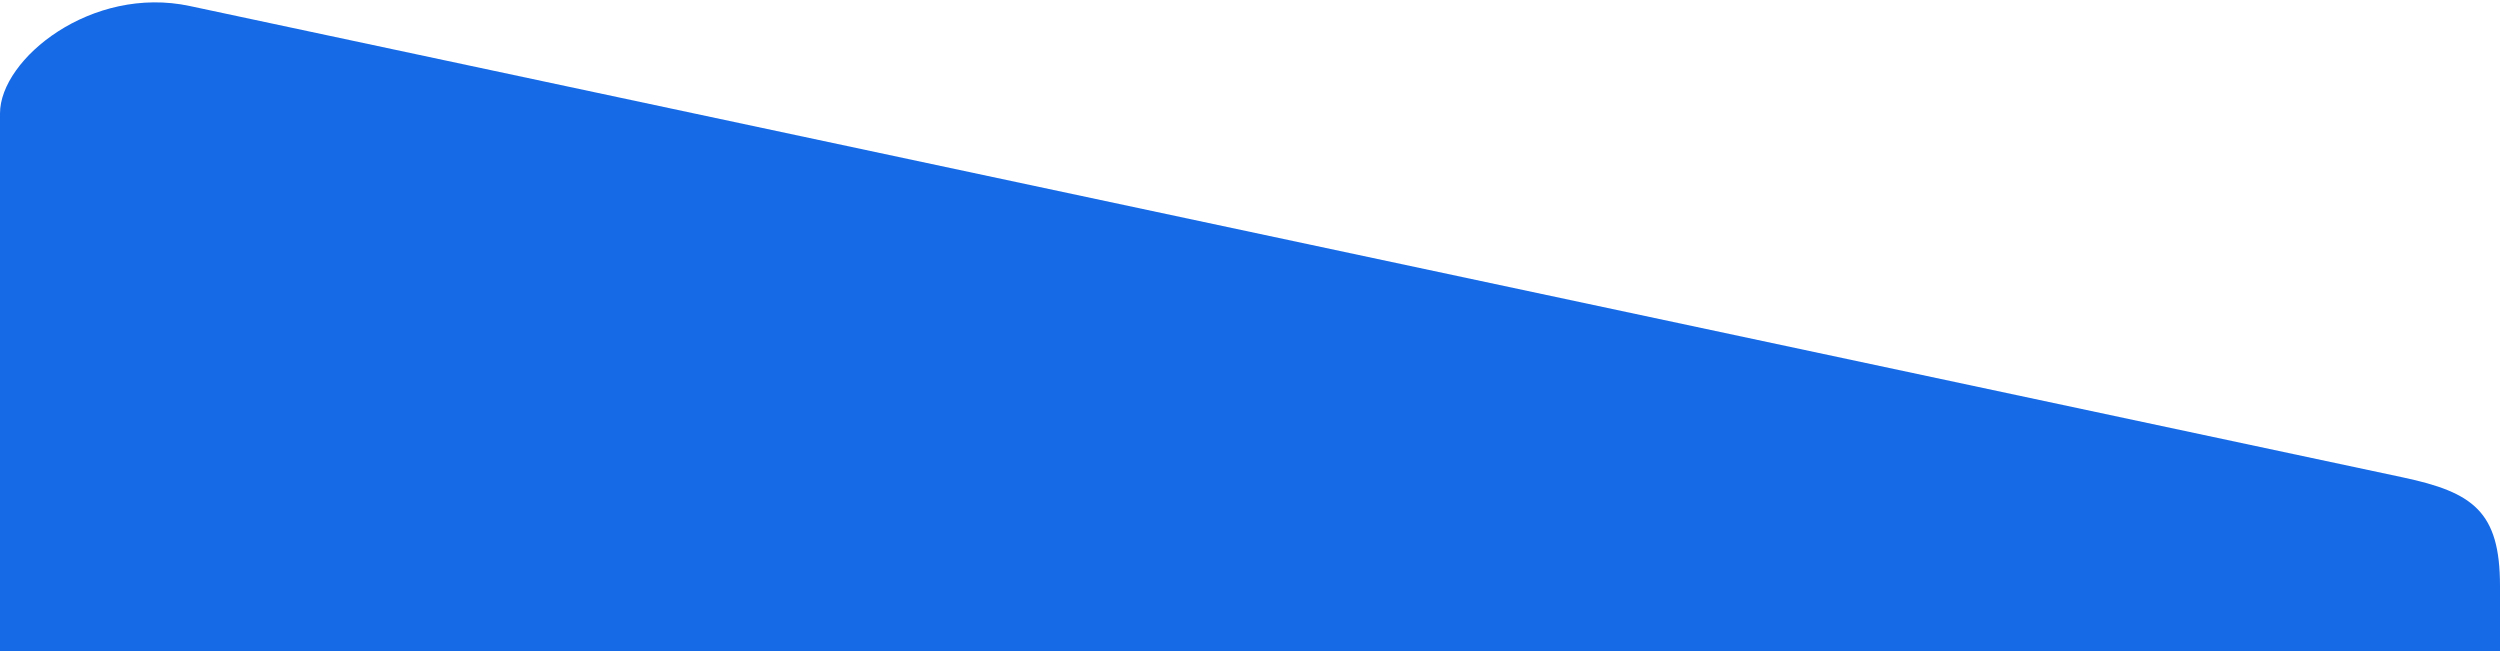
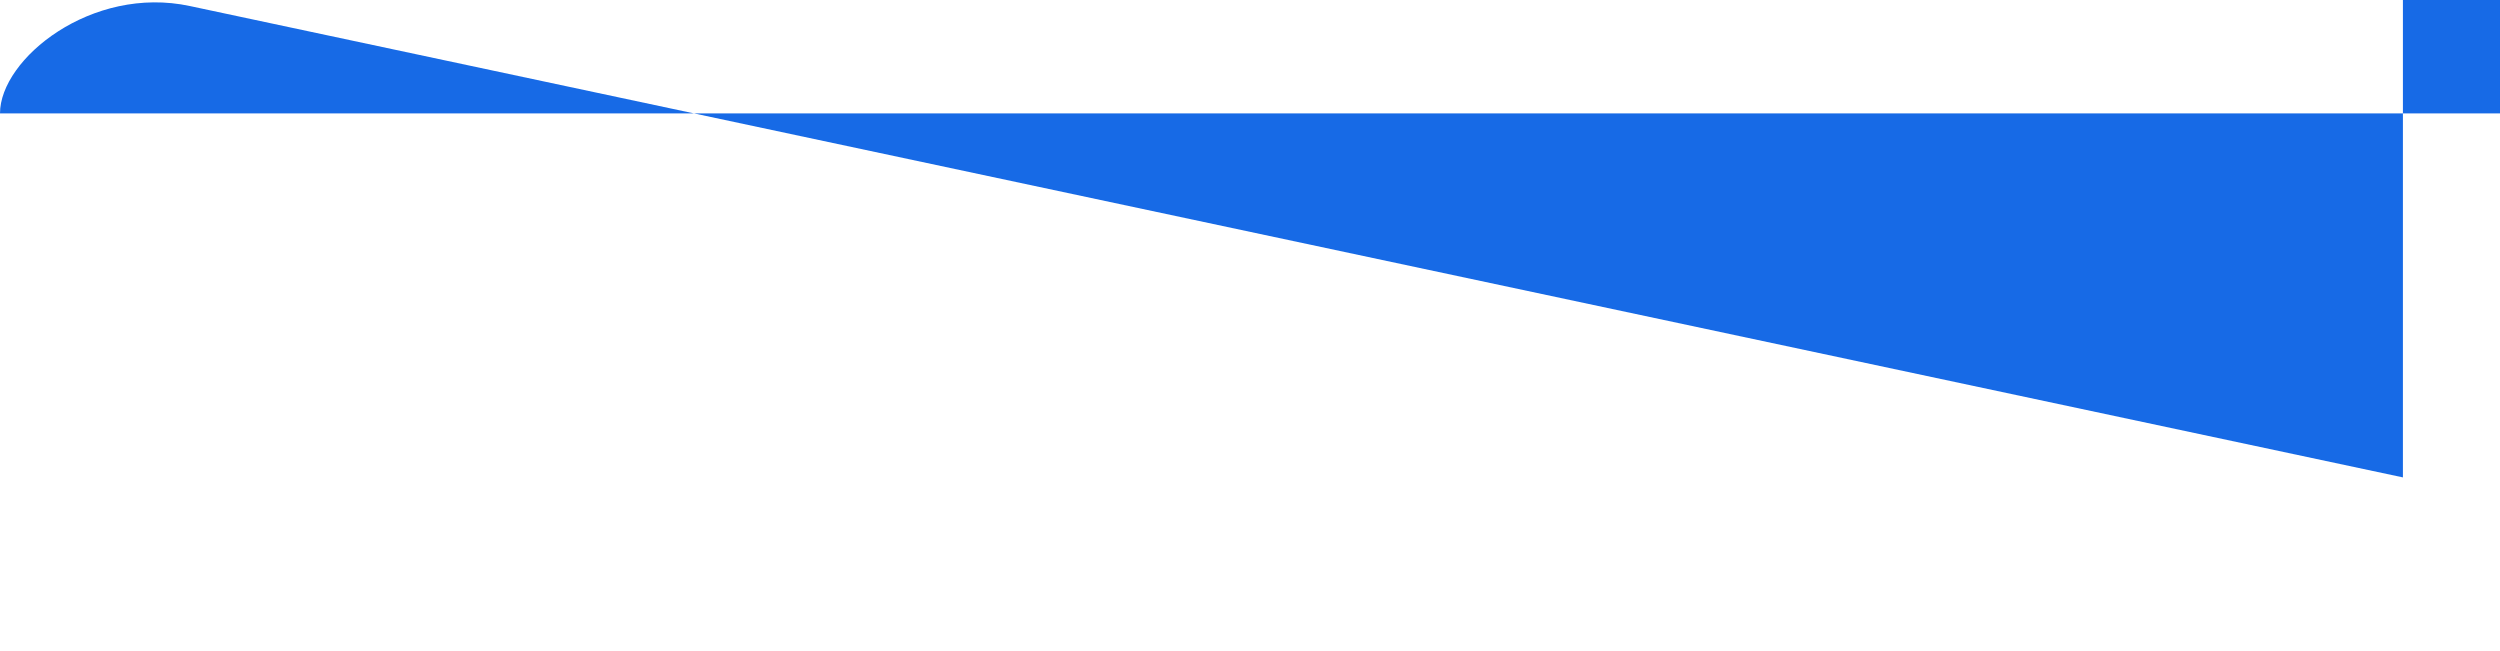
<svg xmlns="http://www.w3.org/2000/svg" xmlns:ns1="http://sodipodi.sourceforge.net/DTD/sodipodi-0.dtd" xmlns:ns2="http://www.inkscape.org/namespaces/inkscape" width="1920" height="500" viewBox="0 0 1920 500" version="1.1" id="svg3" ns1:docname="fondo blanco.svg" ns2:version="1.1.2 (0a00cf5339, 2022-02-04)">
  <defs id="defs7" />
  <ns1:namedview id="namedview5" pagecolor="#ffffff" bordercolor="#999999" borderopacity="1" ns2:pageshadow="0" ns2:pageopacity="0" ns2:pagecheckerboard="true" showgrid="false" ns2:zoom="0.5" ns2:cx="1045" ns2:cy="109" ns2:window-width="1852" ns2:window-height="1016" ns2:window-x="68" ns2:window-y="27" ns2:window-maximized="1" ns2:current-layer="svg3" />
-   <path id="path207" d="M 2038.543,399.107 C 338.973,37.109 338.973,37.109 338.973,37.109 263.521,20.909 193.105,77.686 193.105,119.569 V 732.466 h 1920 v -250 c 0,-57.257 -20.756,-71.898 -74.562,-83.359 z" transform="translate(-193.105,-32.466)" fill="#176AE6" ns1:nodetypes="scccccs" />
+   <path id="path207" d="M 2038.543,399.107 C 338.973,37.109 338.973,37.109 338.973,37.109 263.521,20.909 193.105,77.686 193.105,119.569 h 1920 v -250 c 0,-57.257 -20.756,-71.898 -74.562,-83.359 z" transform="translate(-193.105,-32.466)" fill="#176AE6" ns1:nodetypes="scccccs" />
</svg>